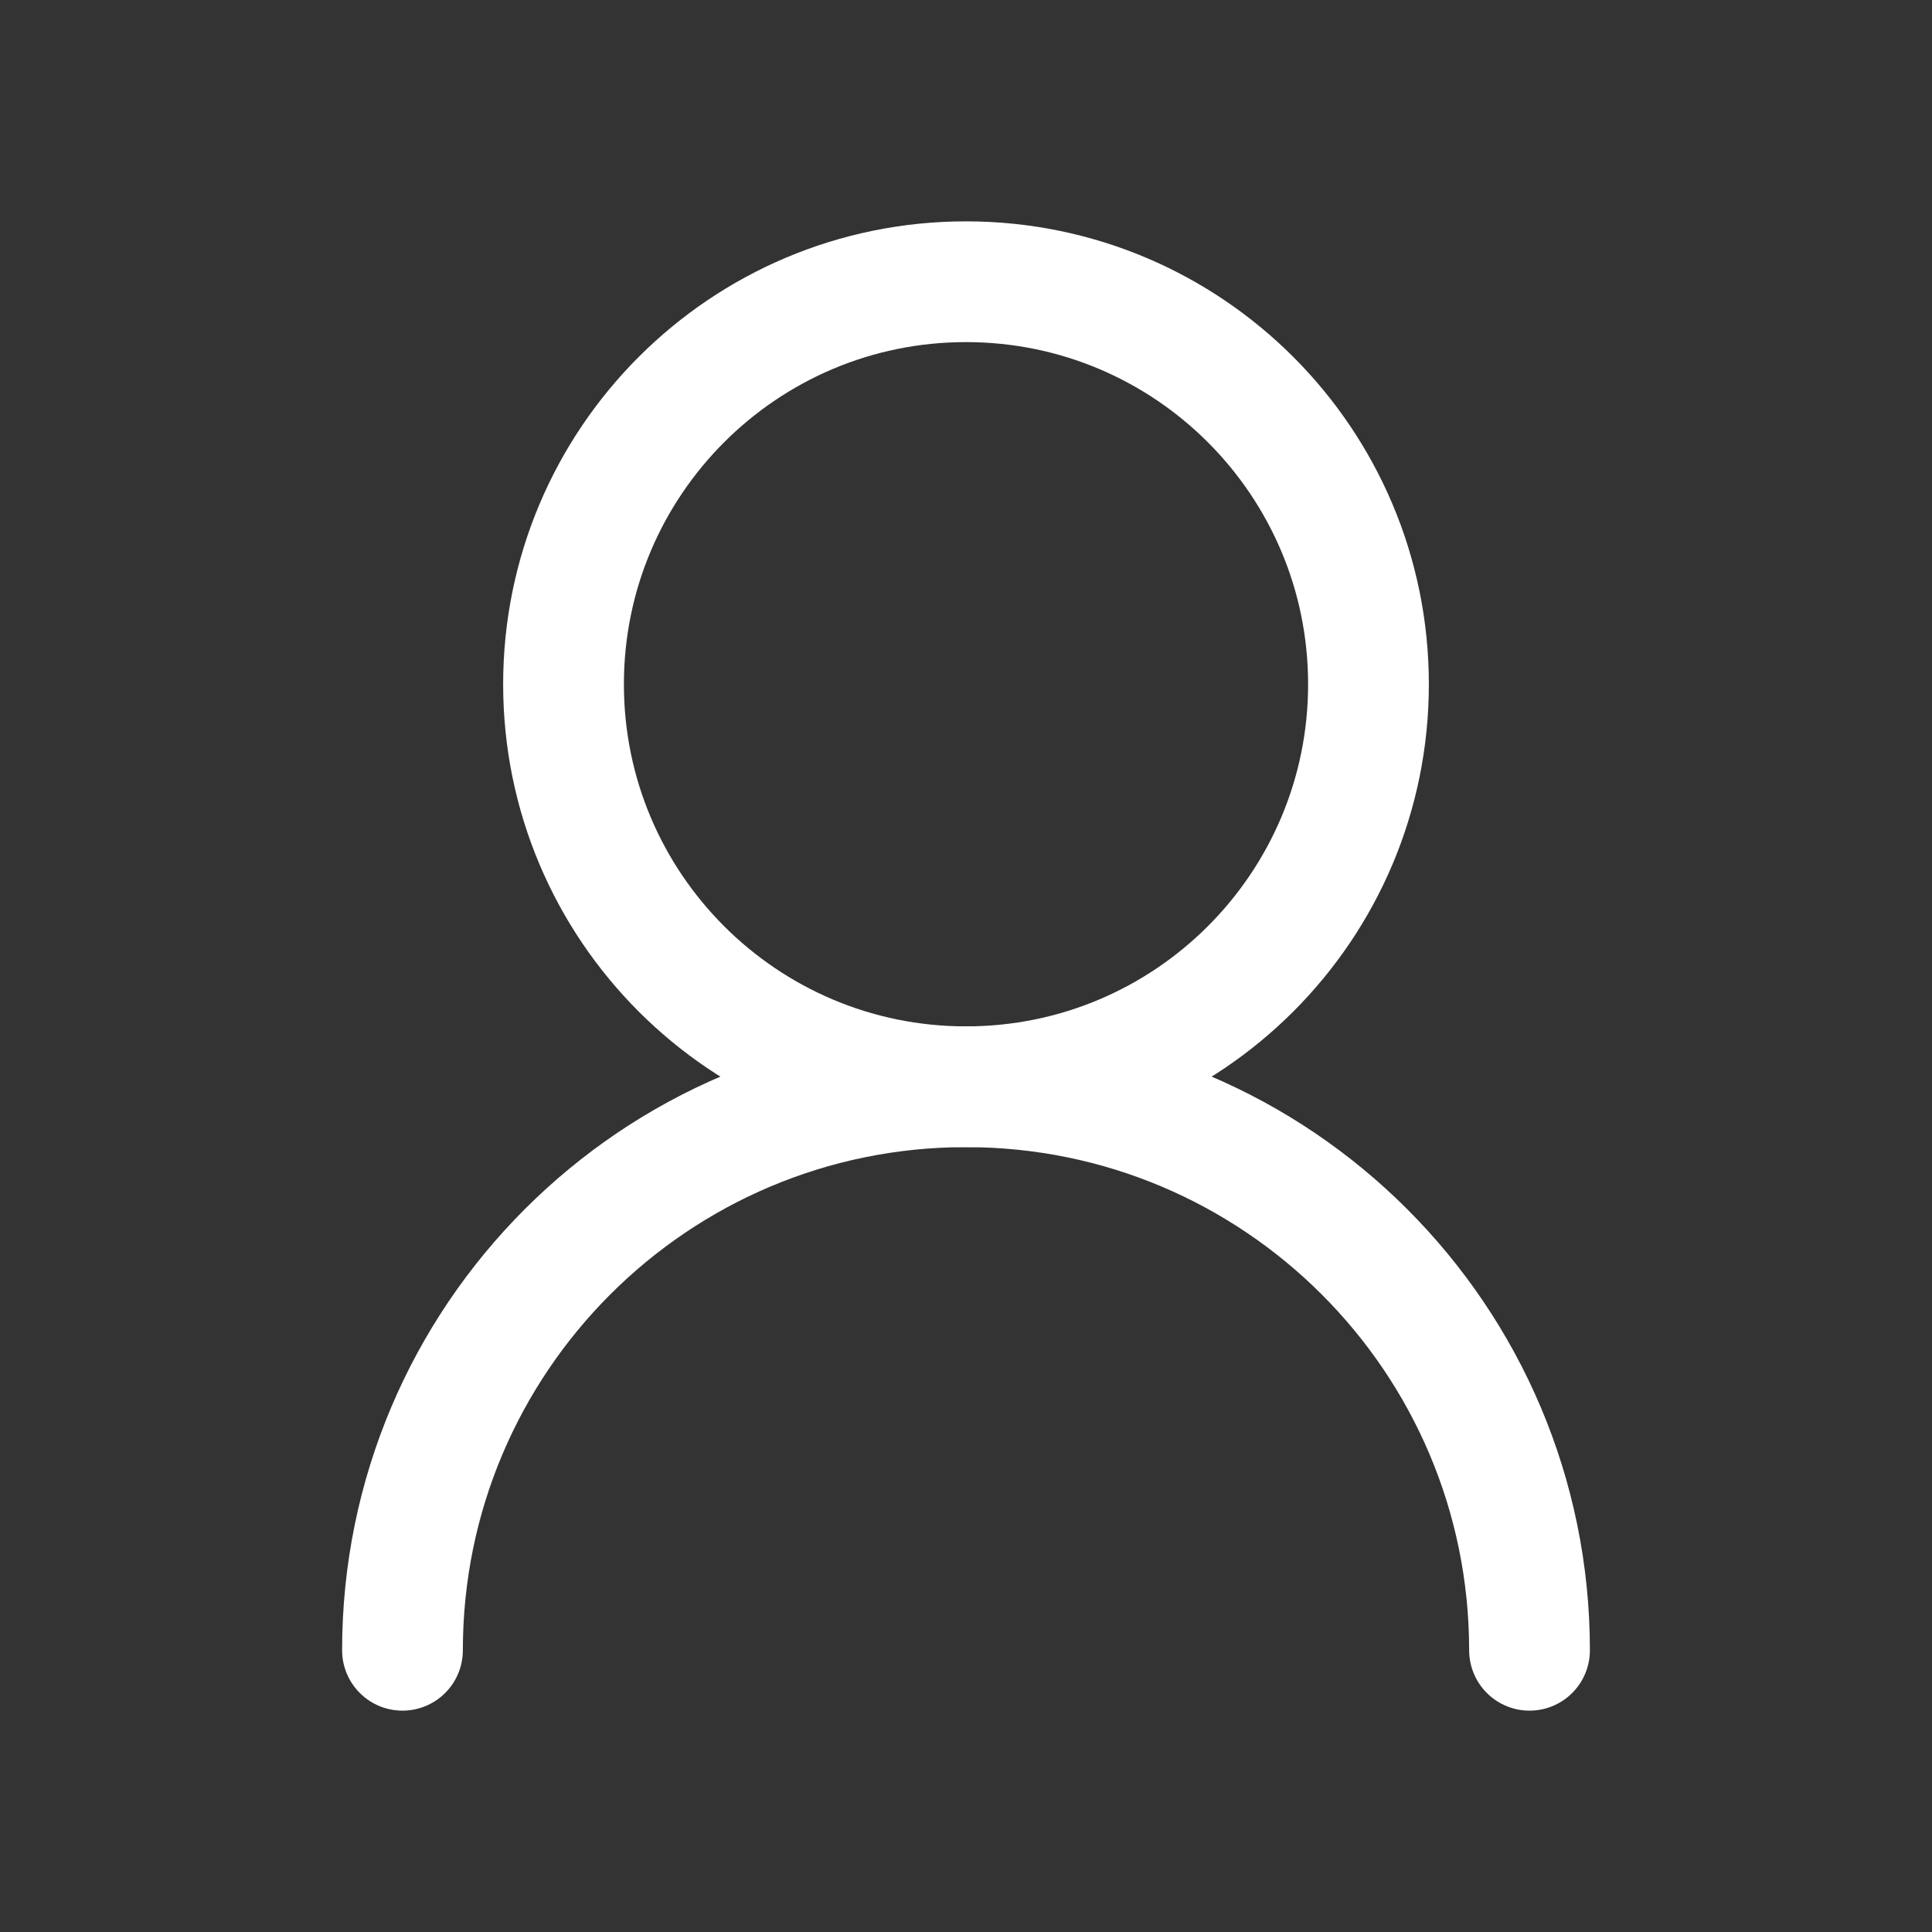
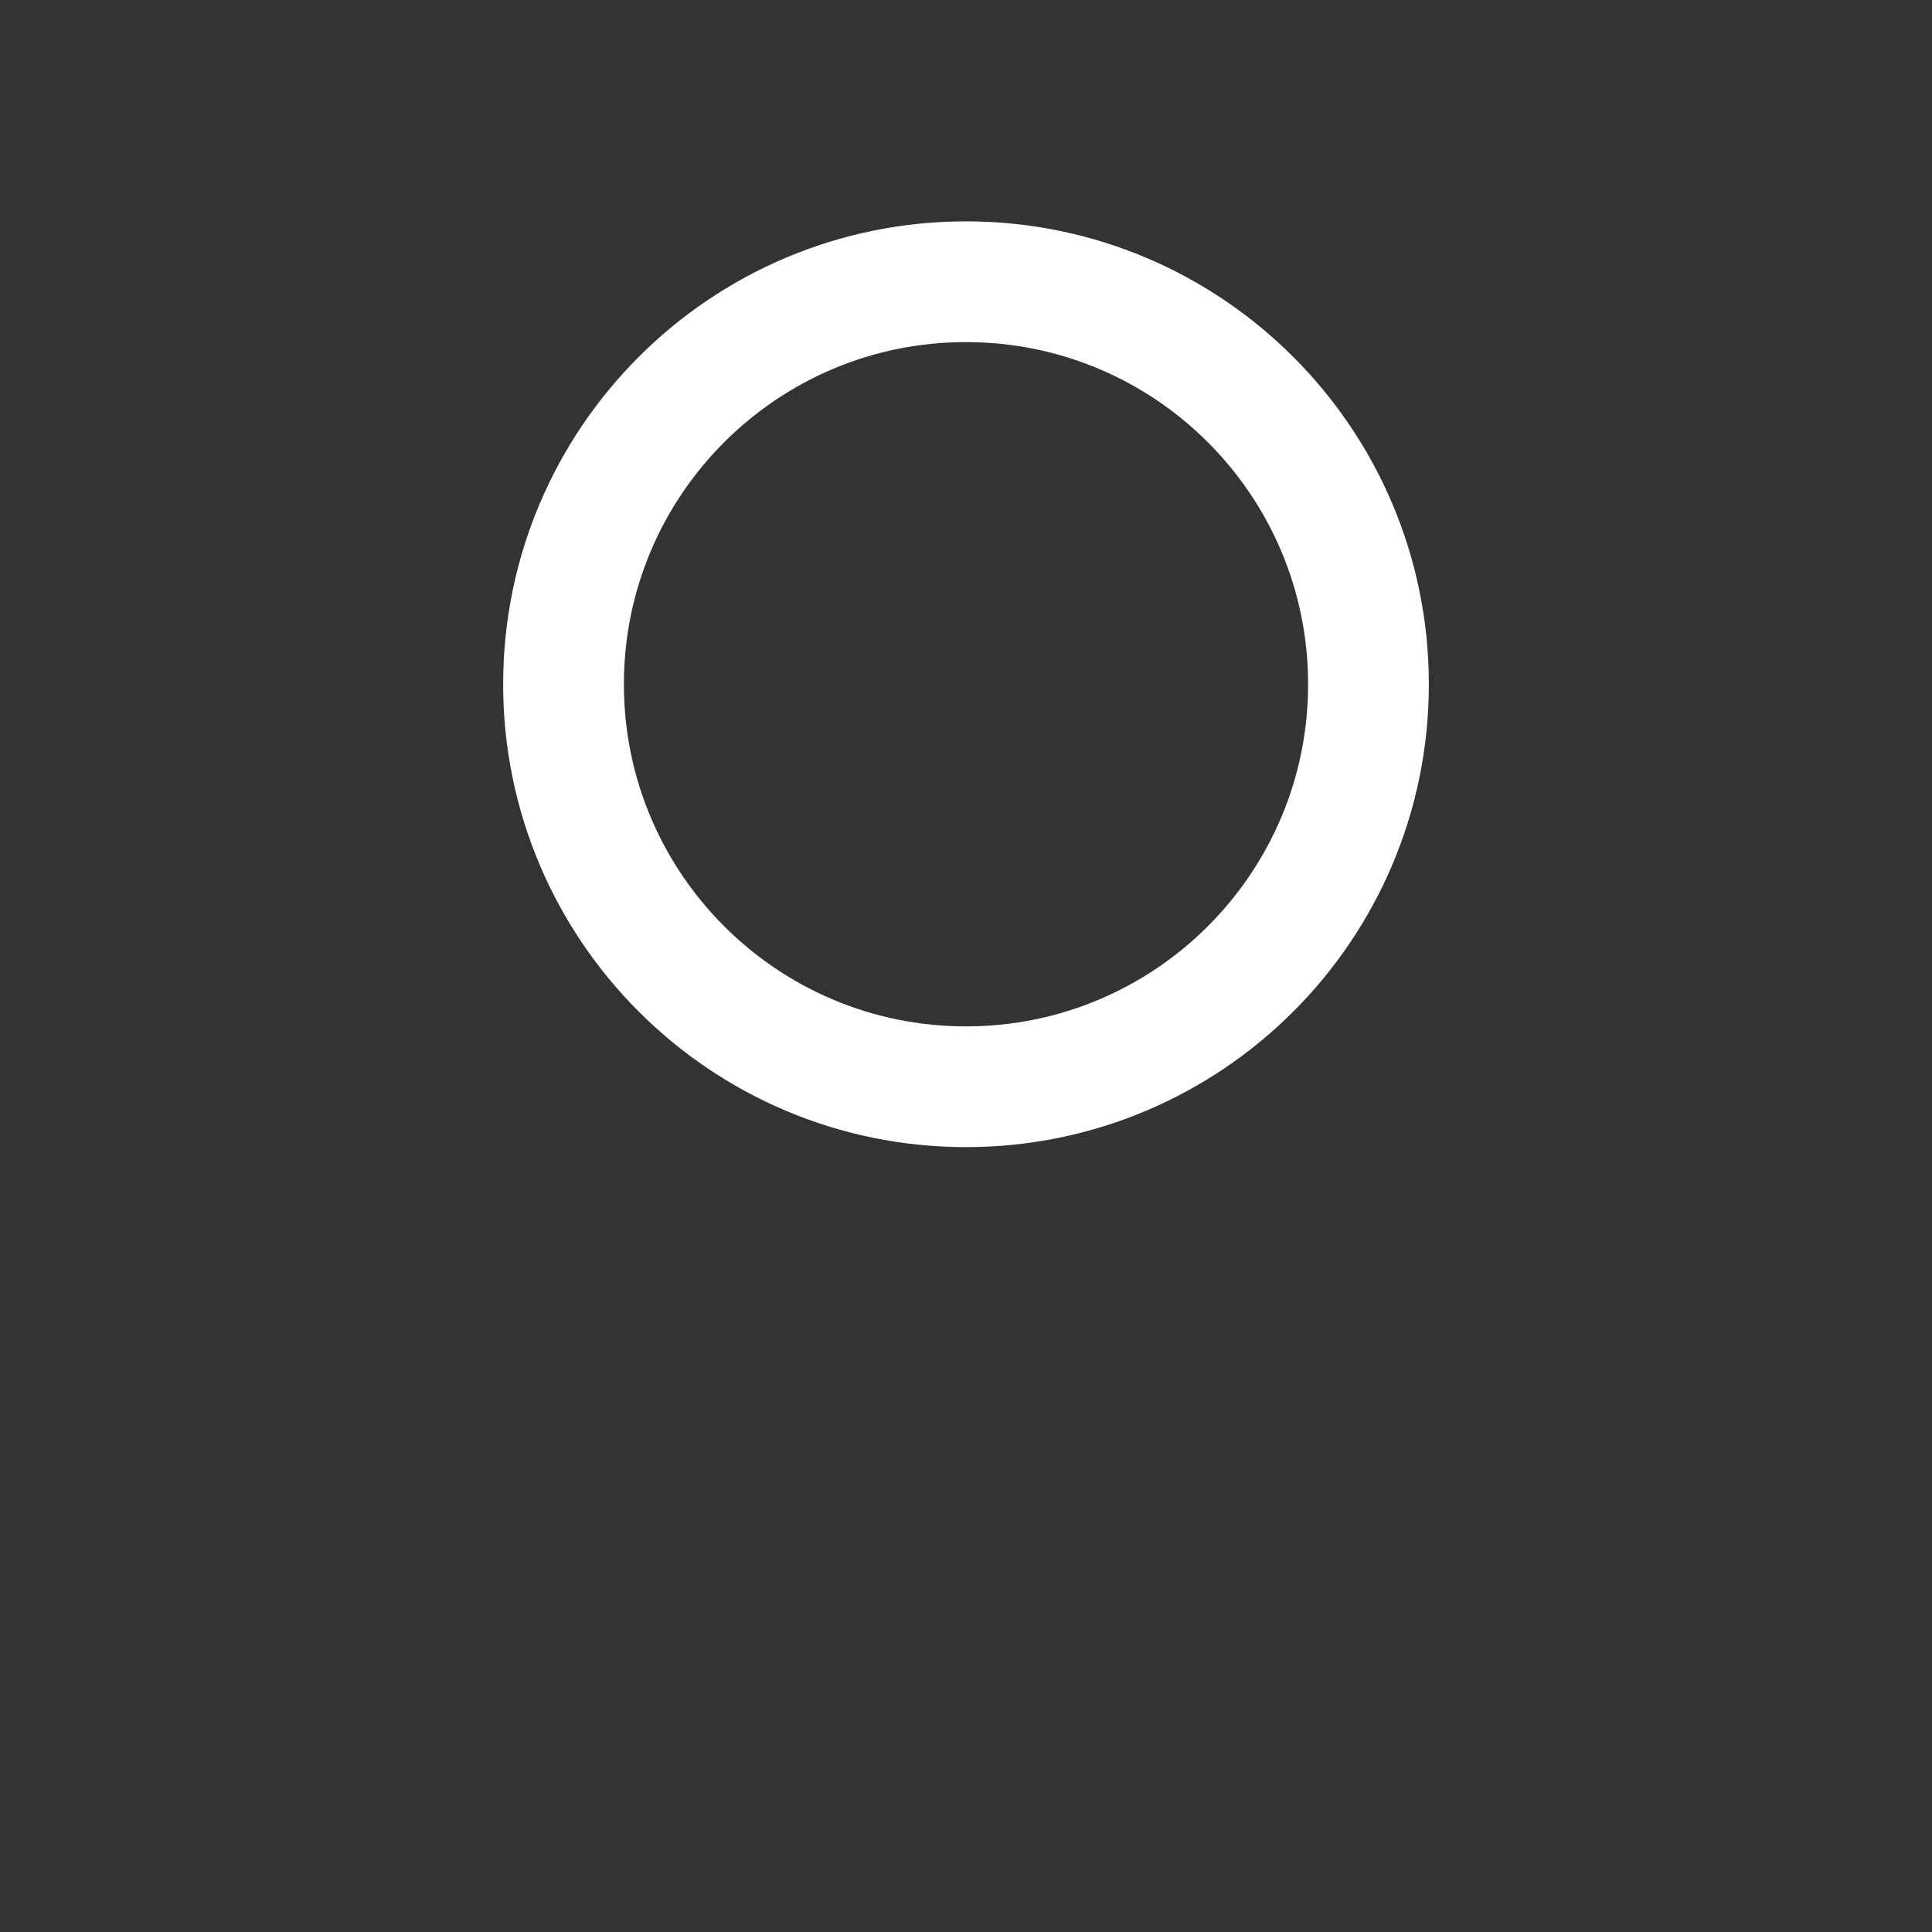
<svg xmlns="http://www.w3.org/2000/svg" width="28" height="28" viewBox="0 0 28 28" fill="none">
  <rect x="0" y="0" width="28" height="28" fill="#333333" stroke="none" />
  <path d="M19.833 9.917C19.833 6.695 17.222 4.083 14 4.083C10.778 4.083 8.167 6.695 8.167 9.917C8.167 13.138 10.778 15.75 14 15.75C17.222 15.75 19.833 13.138 19.833 9.917Z" stroke="white" stroke-width="1.75" stroke-linecap="round" stroke-linejoin="round" />
-   <path d="M22.167 23.917C22.167 19.406 18.51 15.75 14 15.75C9.49 15.75 5.833 19.406 5.833 23.917" stroke="white" stroke-width="1.75" stroke-linecap="round" stroke-linejoin="round" />
</svg>